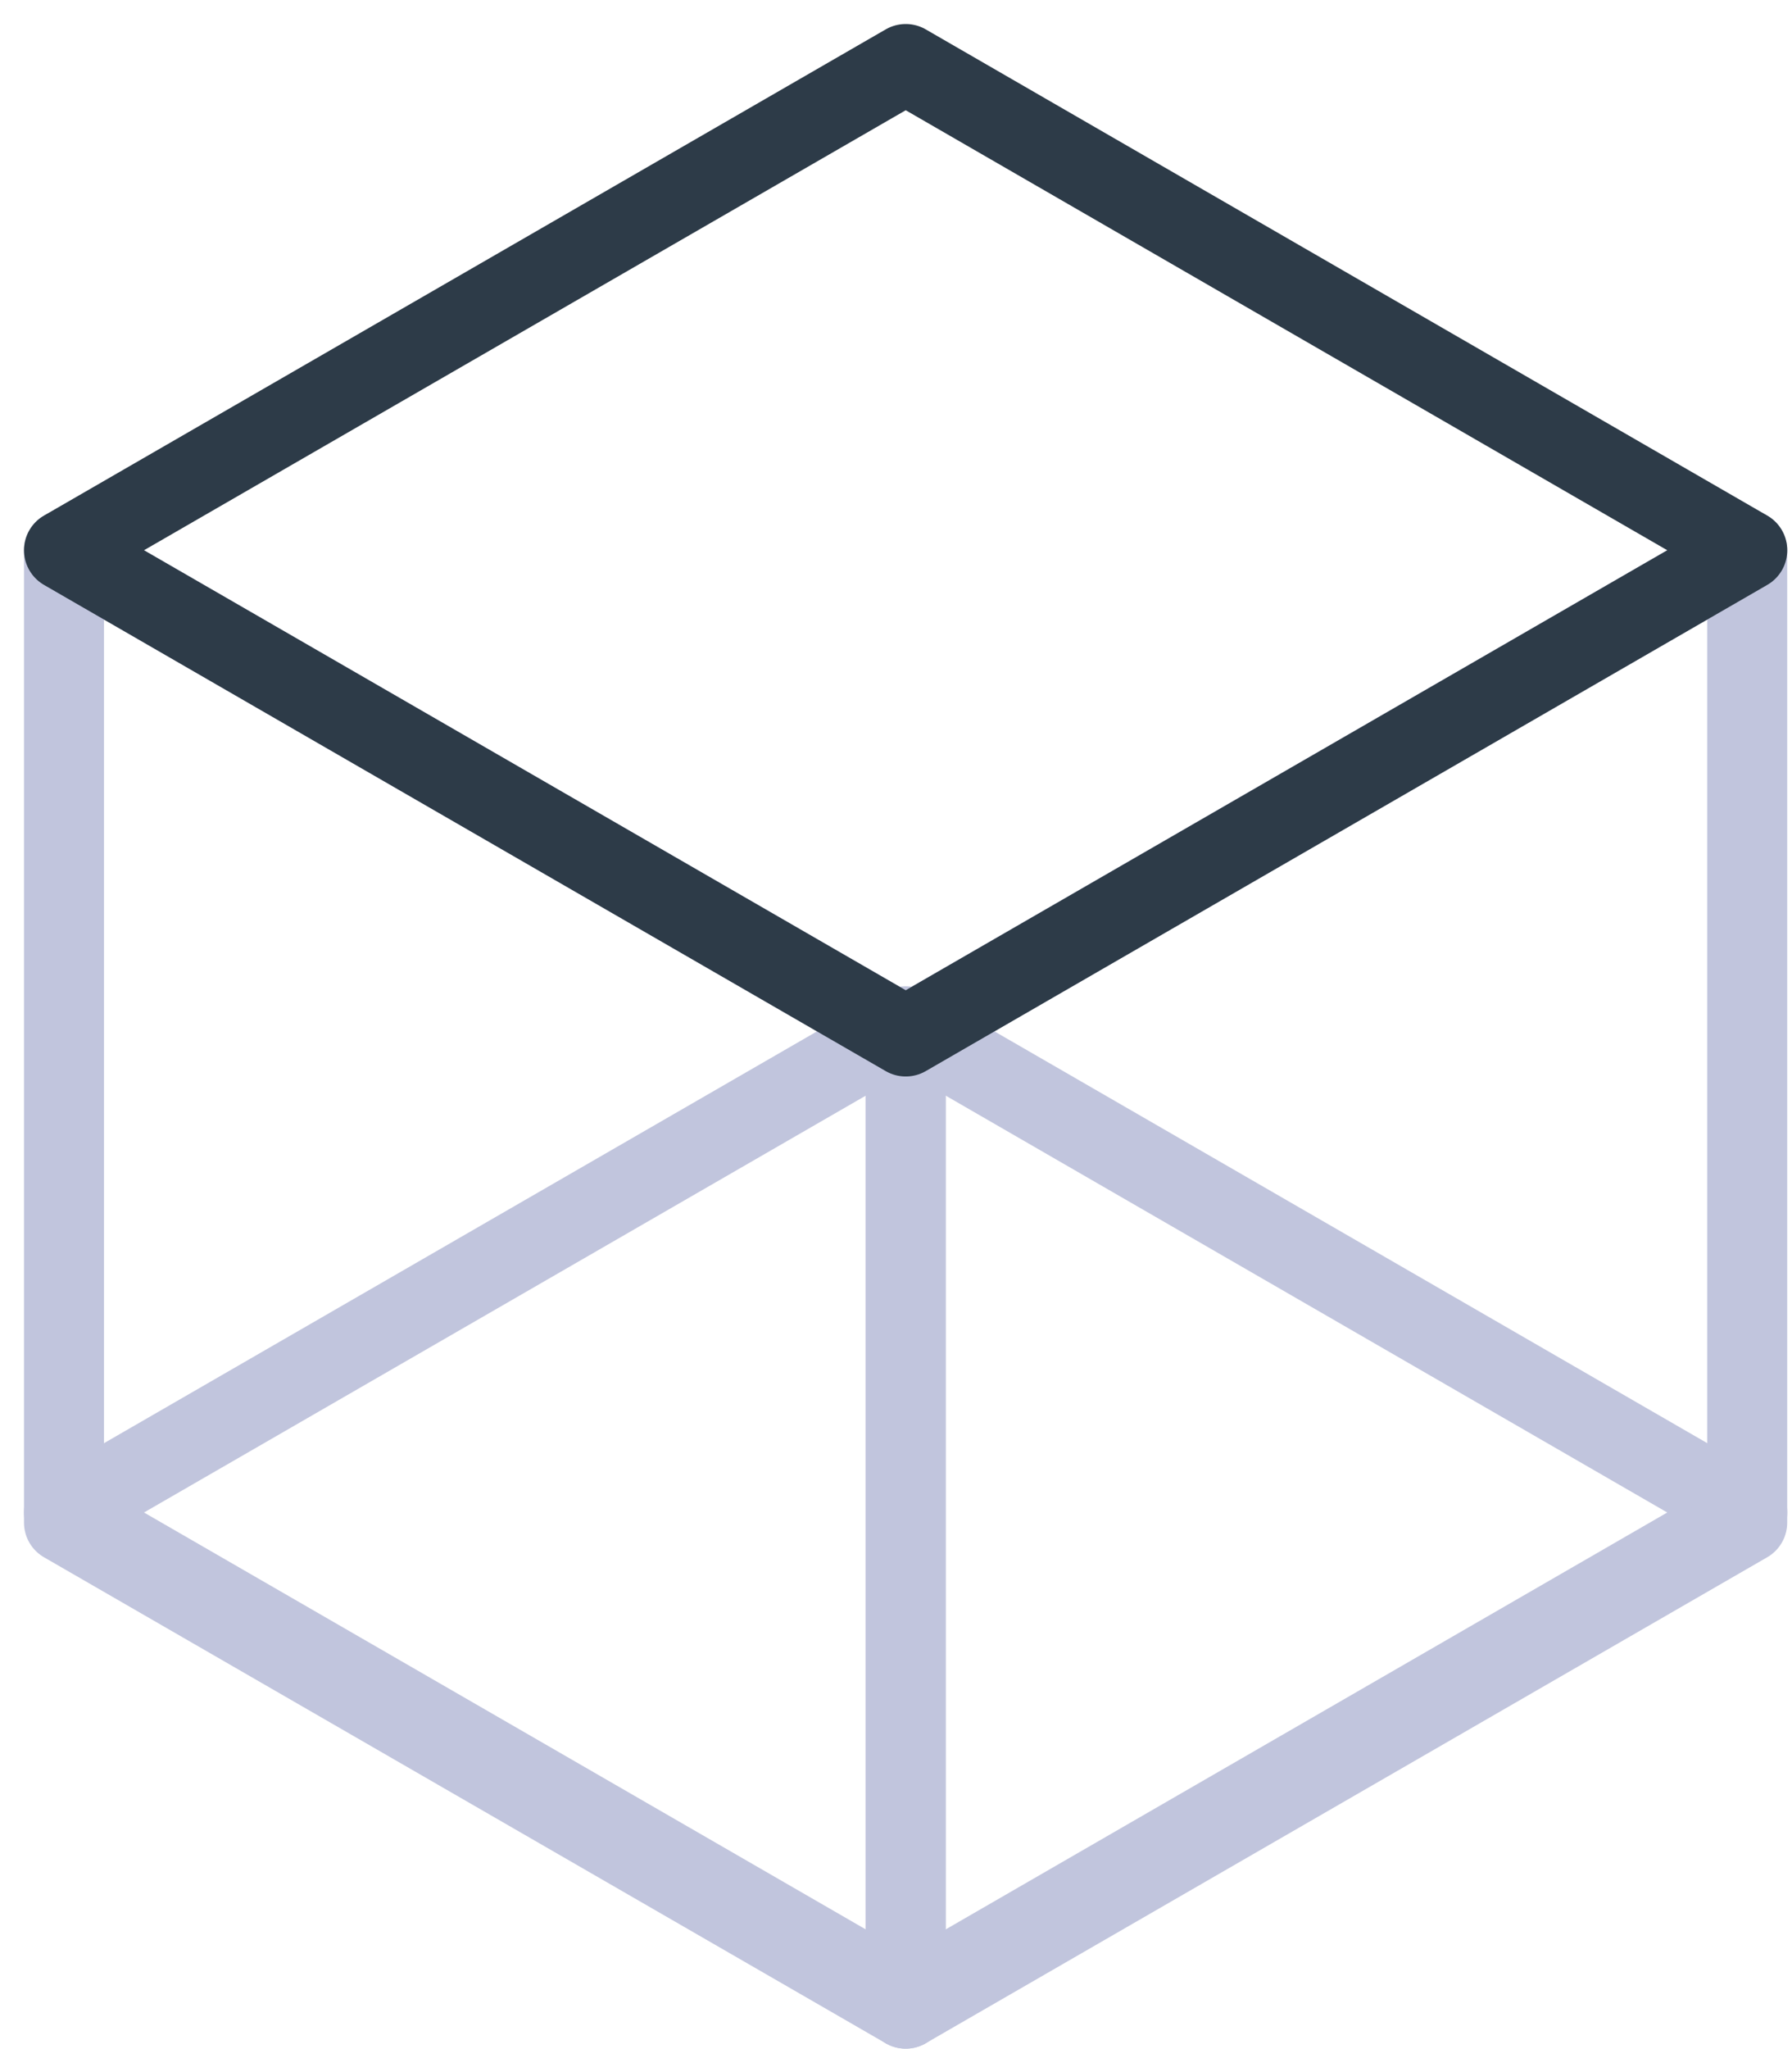
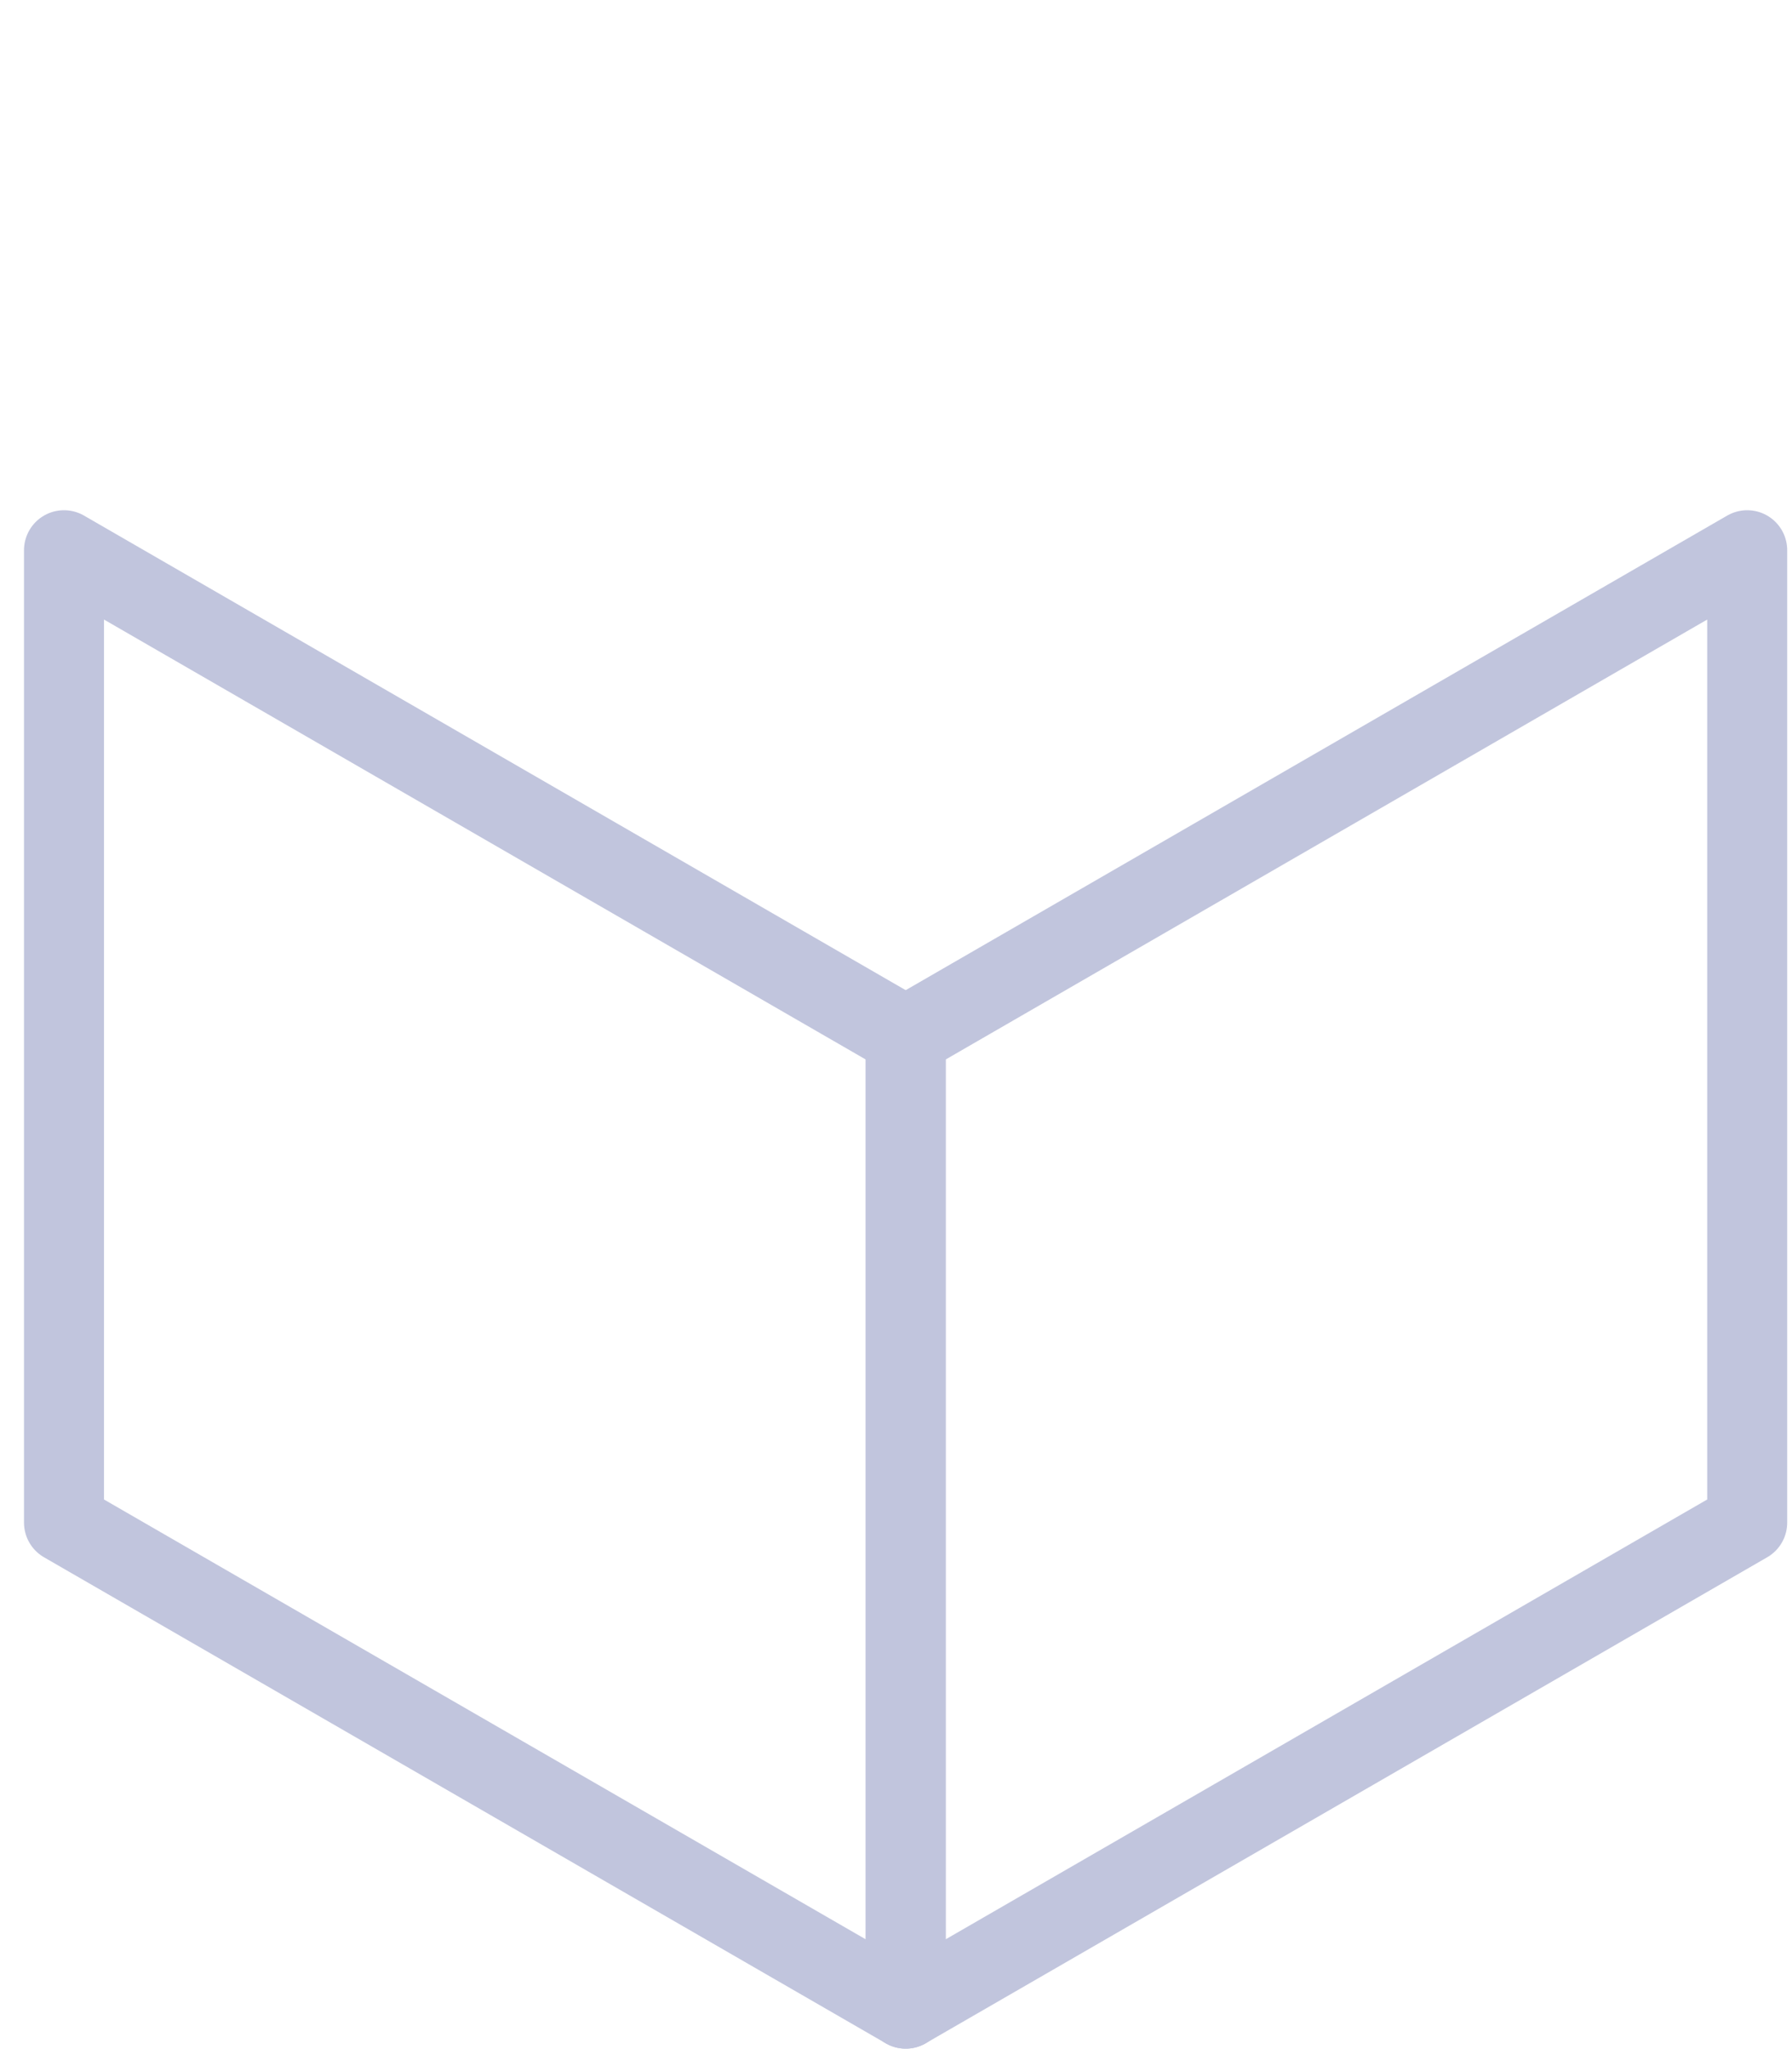
<svg xmlns="http://www.w3.org/2000/svg" width="28" height="32" viewBox="0 0 28 32" fill="none">
-   <path d="M14.152 16.028L1 23.62L14.152 31.213L27.301 23.62L14.152 16.028Z" stroke="#C1C5DD" stroke-width="1.25" stroke-linecap="round" stroke-linejoin="round" />
  <path d="M14.151 16.185V31.368L27.3 23.778V8.593L14.151 16.185Z" stroke="#C1C5DD" stroke-width="1.25" stroke-linecap="round" stroke-linejoin="round" />
  <path d="M14.152 16.185L1 8.593V23.778L14.152 31.368V16.185Z" stroke="#C1C5DD" stroke-width="1.25" stroke-linecap="round" stroke-linejoin="round" />
-   <path d="M14.152 1L1 8.593L14.152 16.186L27.301 8.593L14.152 1Z" stroke="#2D3B48" stroke-width="1.25" stroke-linecap="round" stroke-linejoin="round" />
</svg>